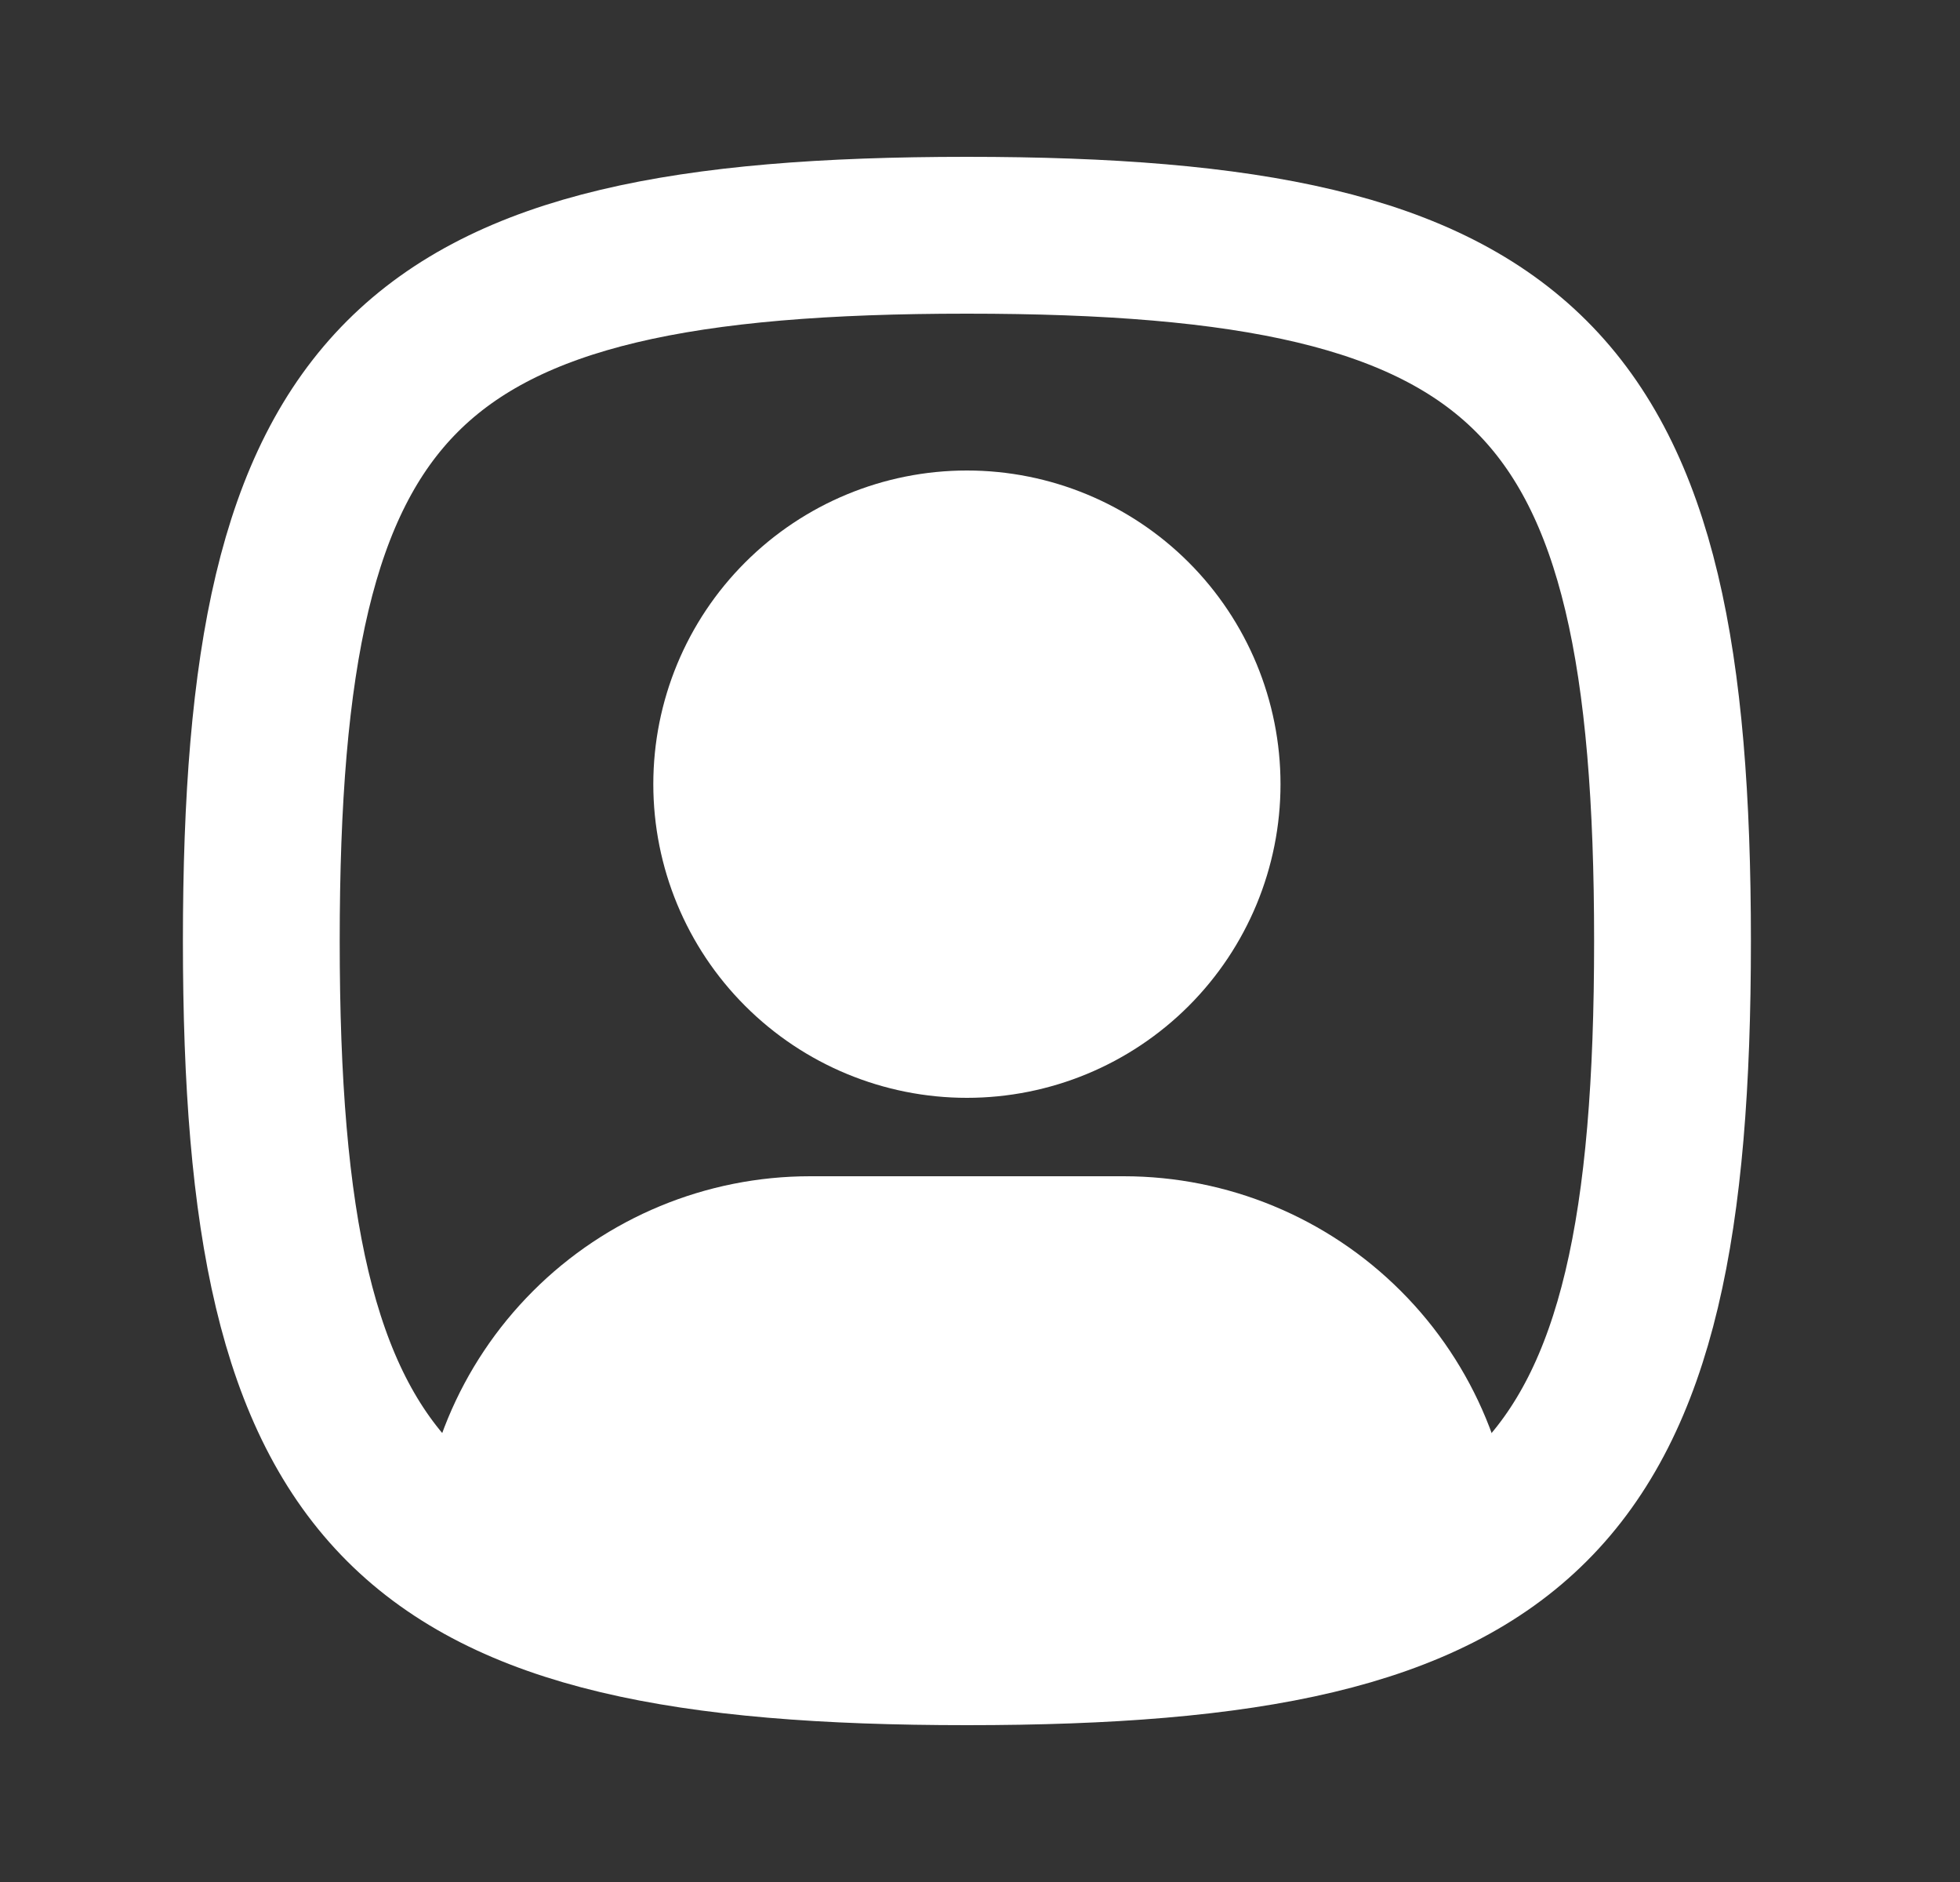
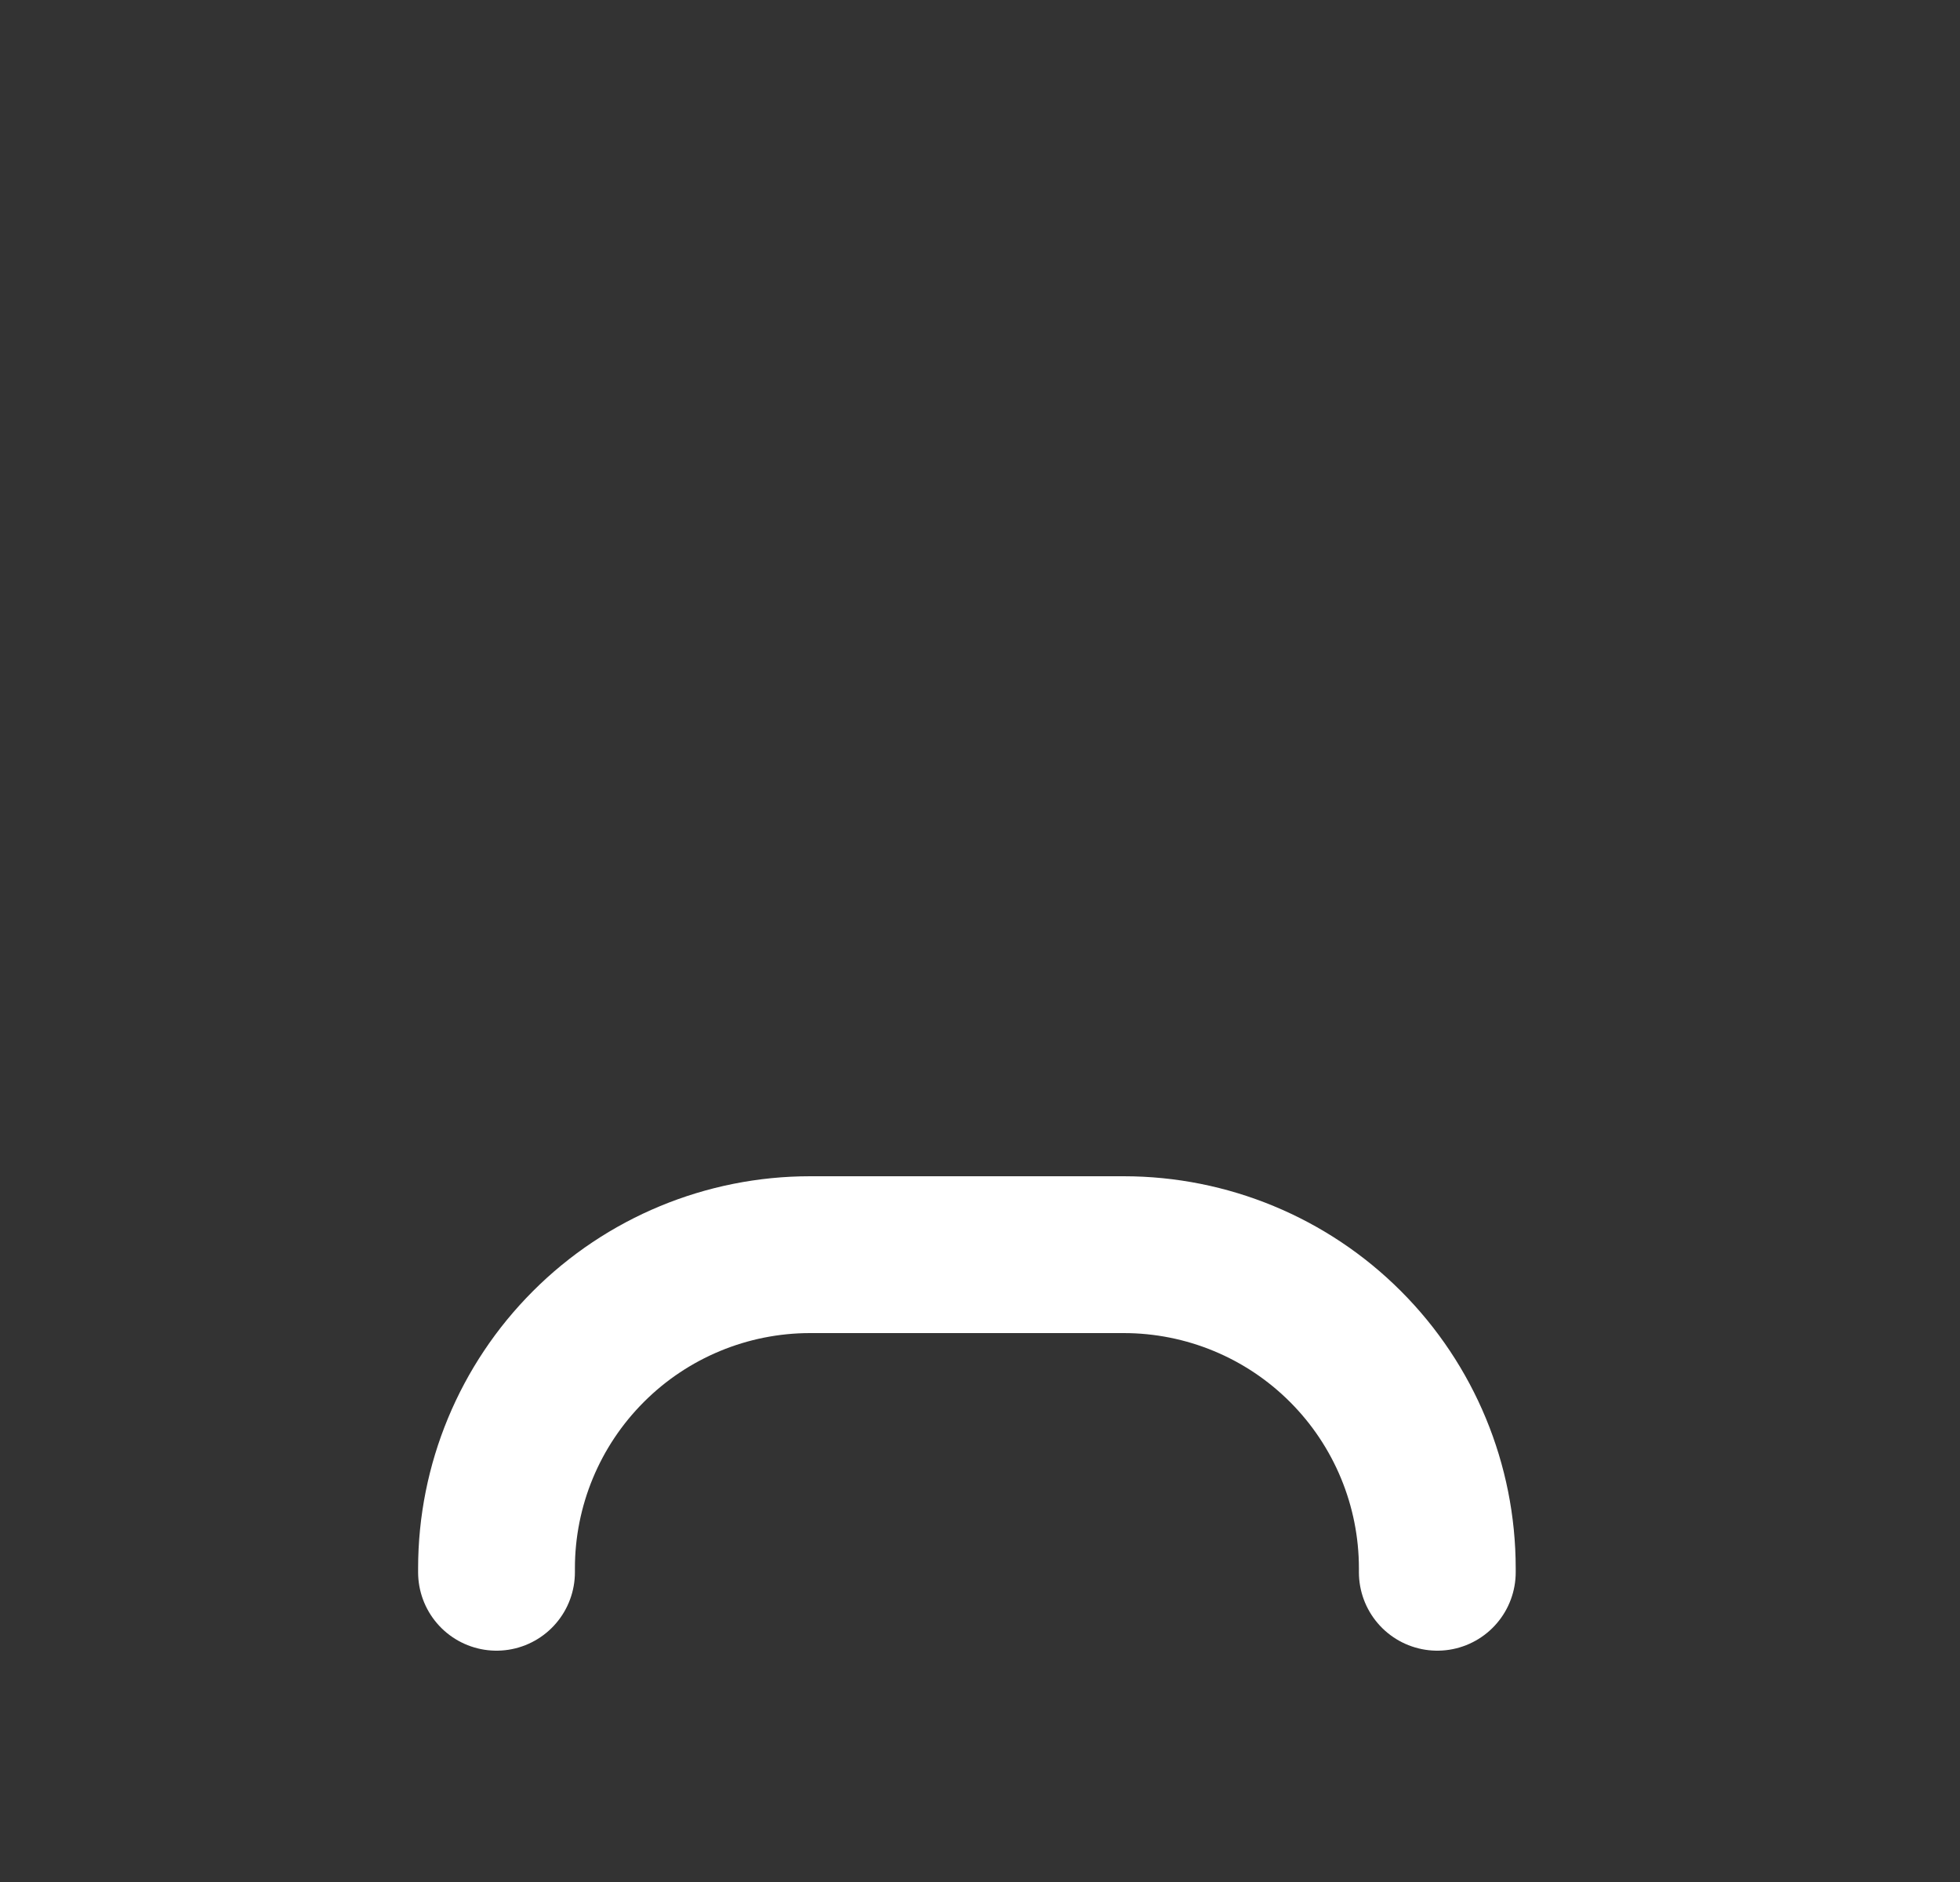
<svg xmlns="http://www.w3.org/2000/svg" width="25" height="24" viewBox="0 0 25 24" fill="none">
  <rect x="0" y="0" width="25" height="24" fill="#333333" stroke="none" />
  <g clip-path="url(#clip0_5359_50798)">
-     <path d="M12.333 13C13.129 13 13.892 12.684 14.455 12.121C15.017 11.559 15.333 10.796 15.333 10C15.333 9.204 15.017 8.441 14.455 7.879C13.892 7.316 13.129 7 12.333 7C11.538 7 10.775 7.316 10.212 7.879C9.649 8.441 9.333 9.204 9.333 10C9.333 10.796 9.649 11.559 10.212 12.121C10.775 12.684 11.538 13 12.333 13Z" fill="white" stroke="white" stroke-width="2" stroke-linecap="round" stroke-linejoin="round" />
-     <path d="M12.333 3C19.533 3 21.333 4.8 21.333 12C21.333 19.2 19.533 21 12.333 21C5.133 21 3.333 19.2 3.333 12C3.333 4.8 5.133 3 12.333 3Z" stroke="white" stroke-width="2" stroke-linecap="round" stroke-linejoin="round" />
-     <path d="M6.333 20.05V20C6.333 18.939 6.755 17.922 7.505 17.172C8.255 16.421 9.273 16 10.333 16H14.333C15.394 16 16.412 16.421 17.162 17.172C17.912 17.922 18.333 18.939 18.333 20V20.05" fill="white" />
    <path d="M6.333 20.05V20C6.333 18.939 6.755 17.922 7.505 17.172C8.255 16.421 9.273 16 10.333 16H14.333C15.394 16 16.412 16.421 17.162 17.172C17.912 17.922 18.333 18.939 18.333 20V20.05" stroke="white" stroke-width="2" stroke-linecap="round" stroke-linejoin="round" />
  </g>
  <defs>
    <clipPath id="clip0_5359_50798">
      <rect width="24" height="24" fill="white" transform="translate(0.333)" />
    </clipPath>
  </defs>
</svg>